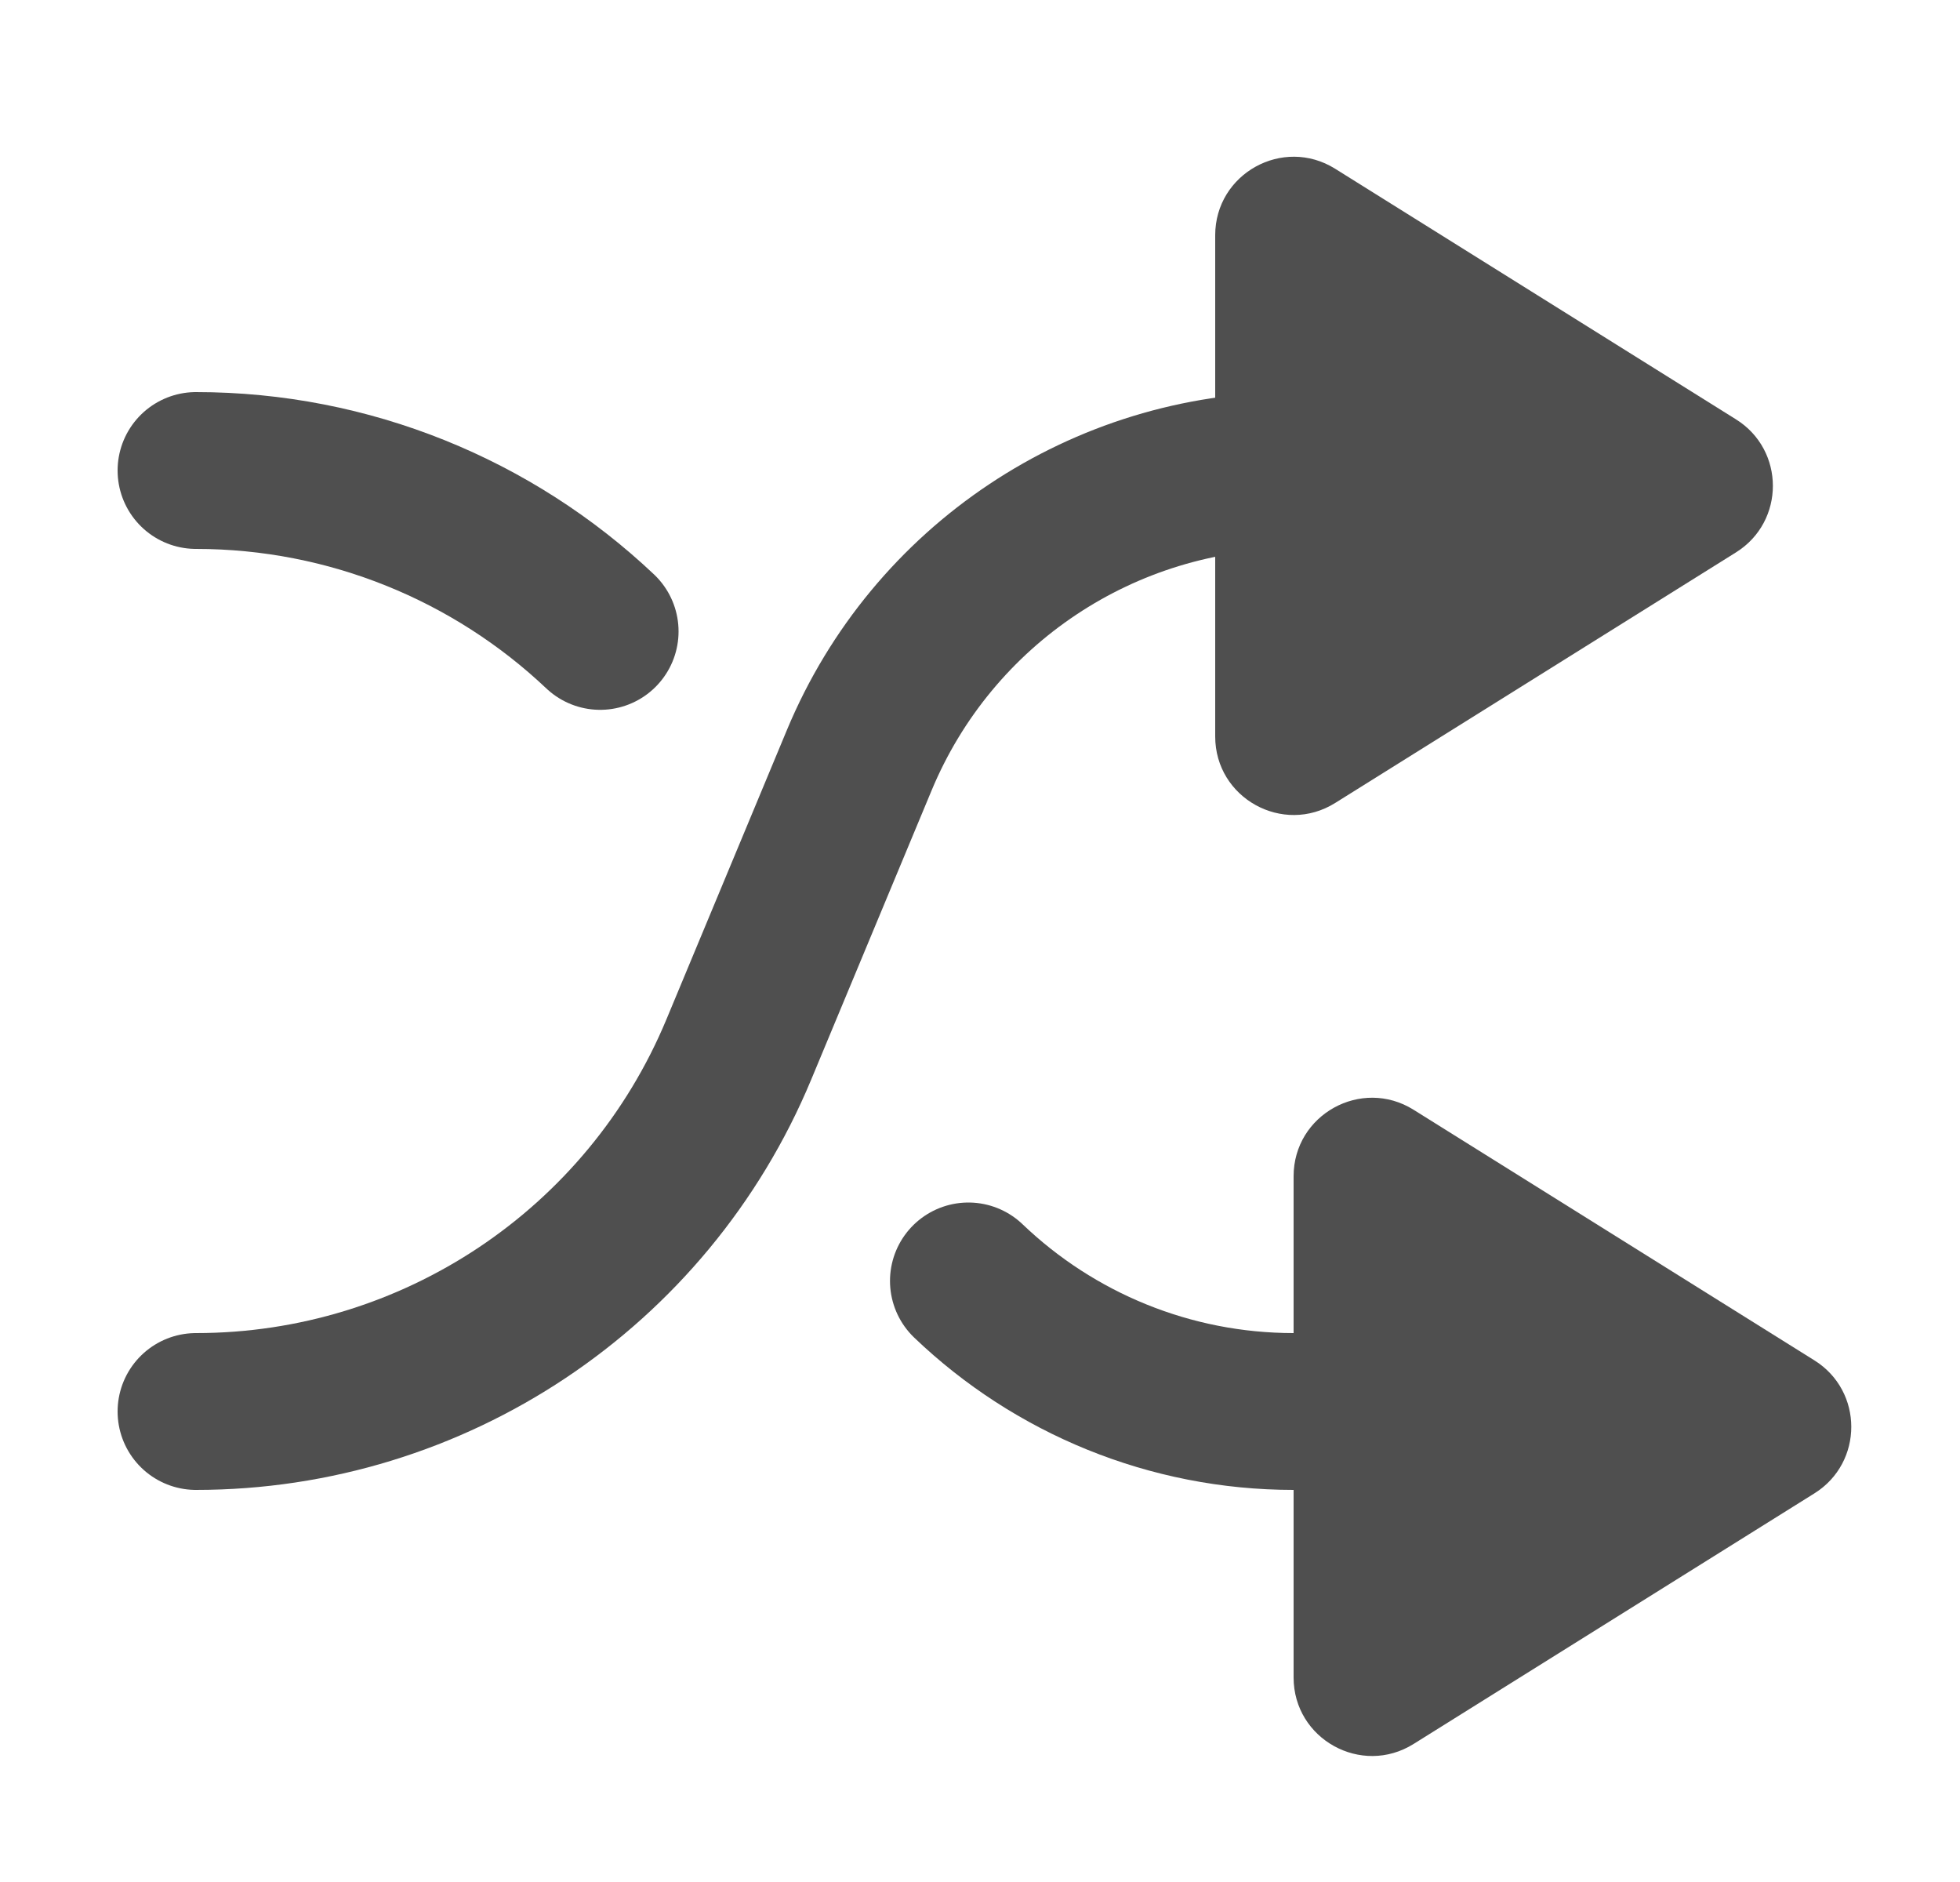
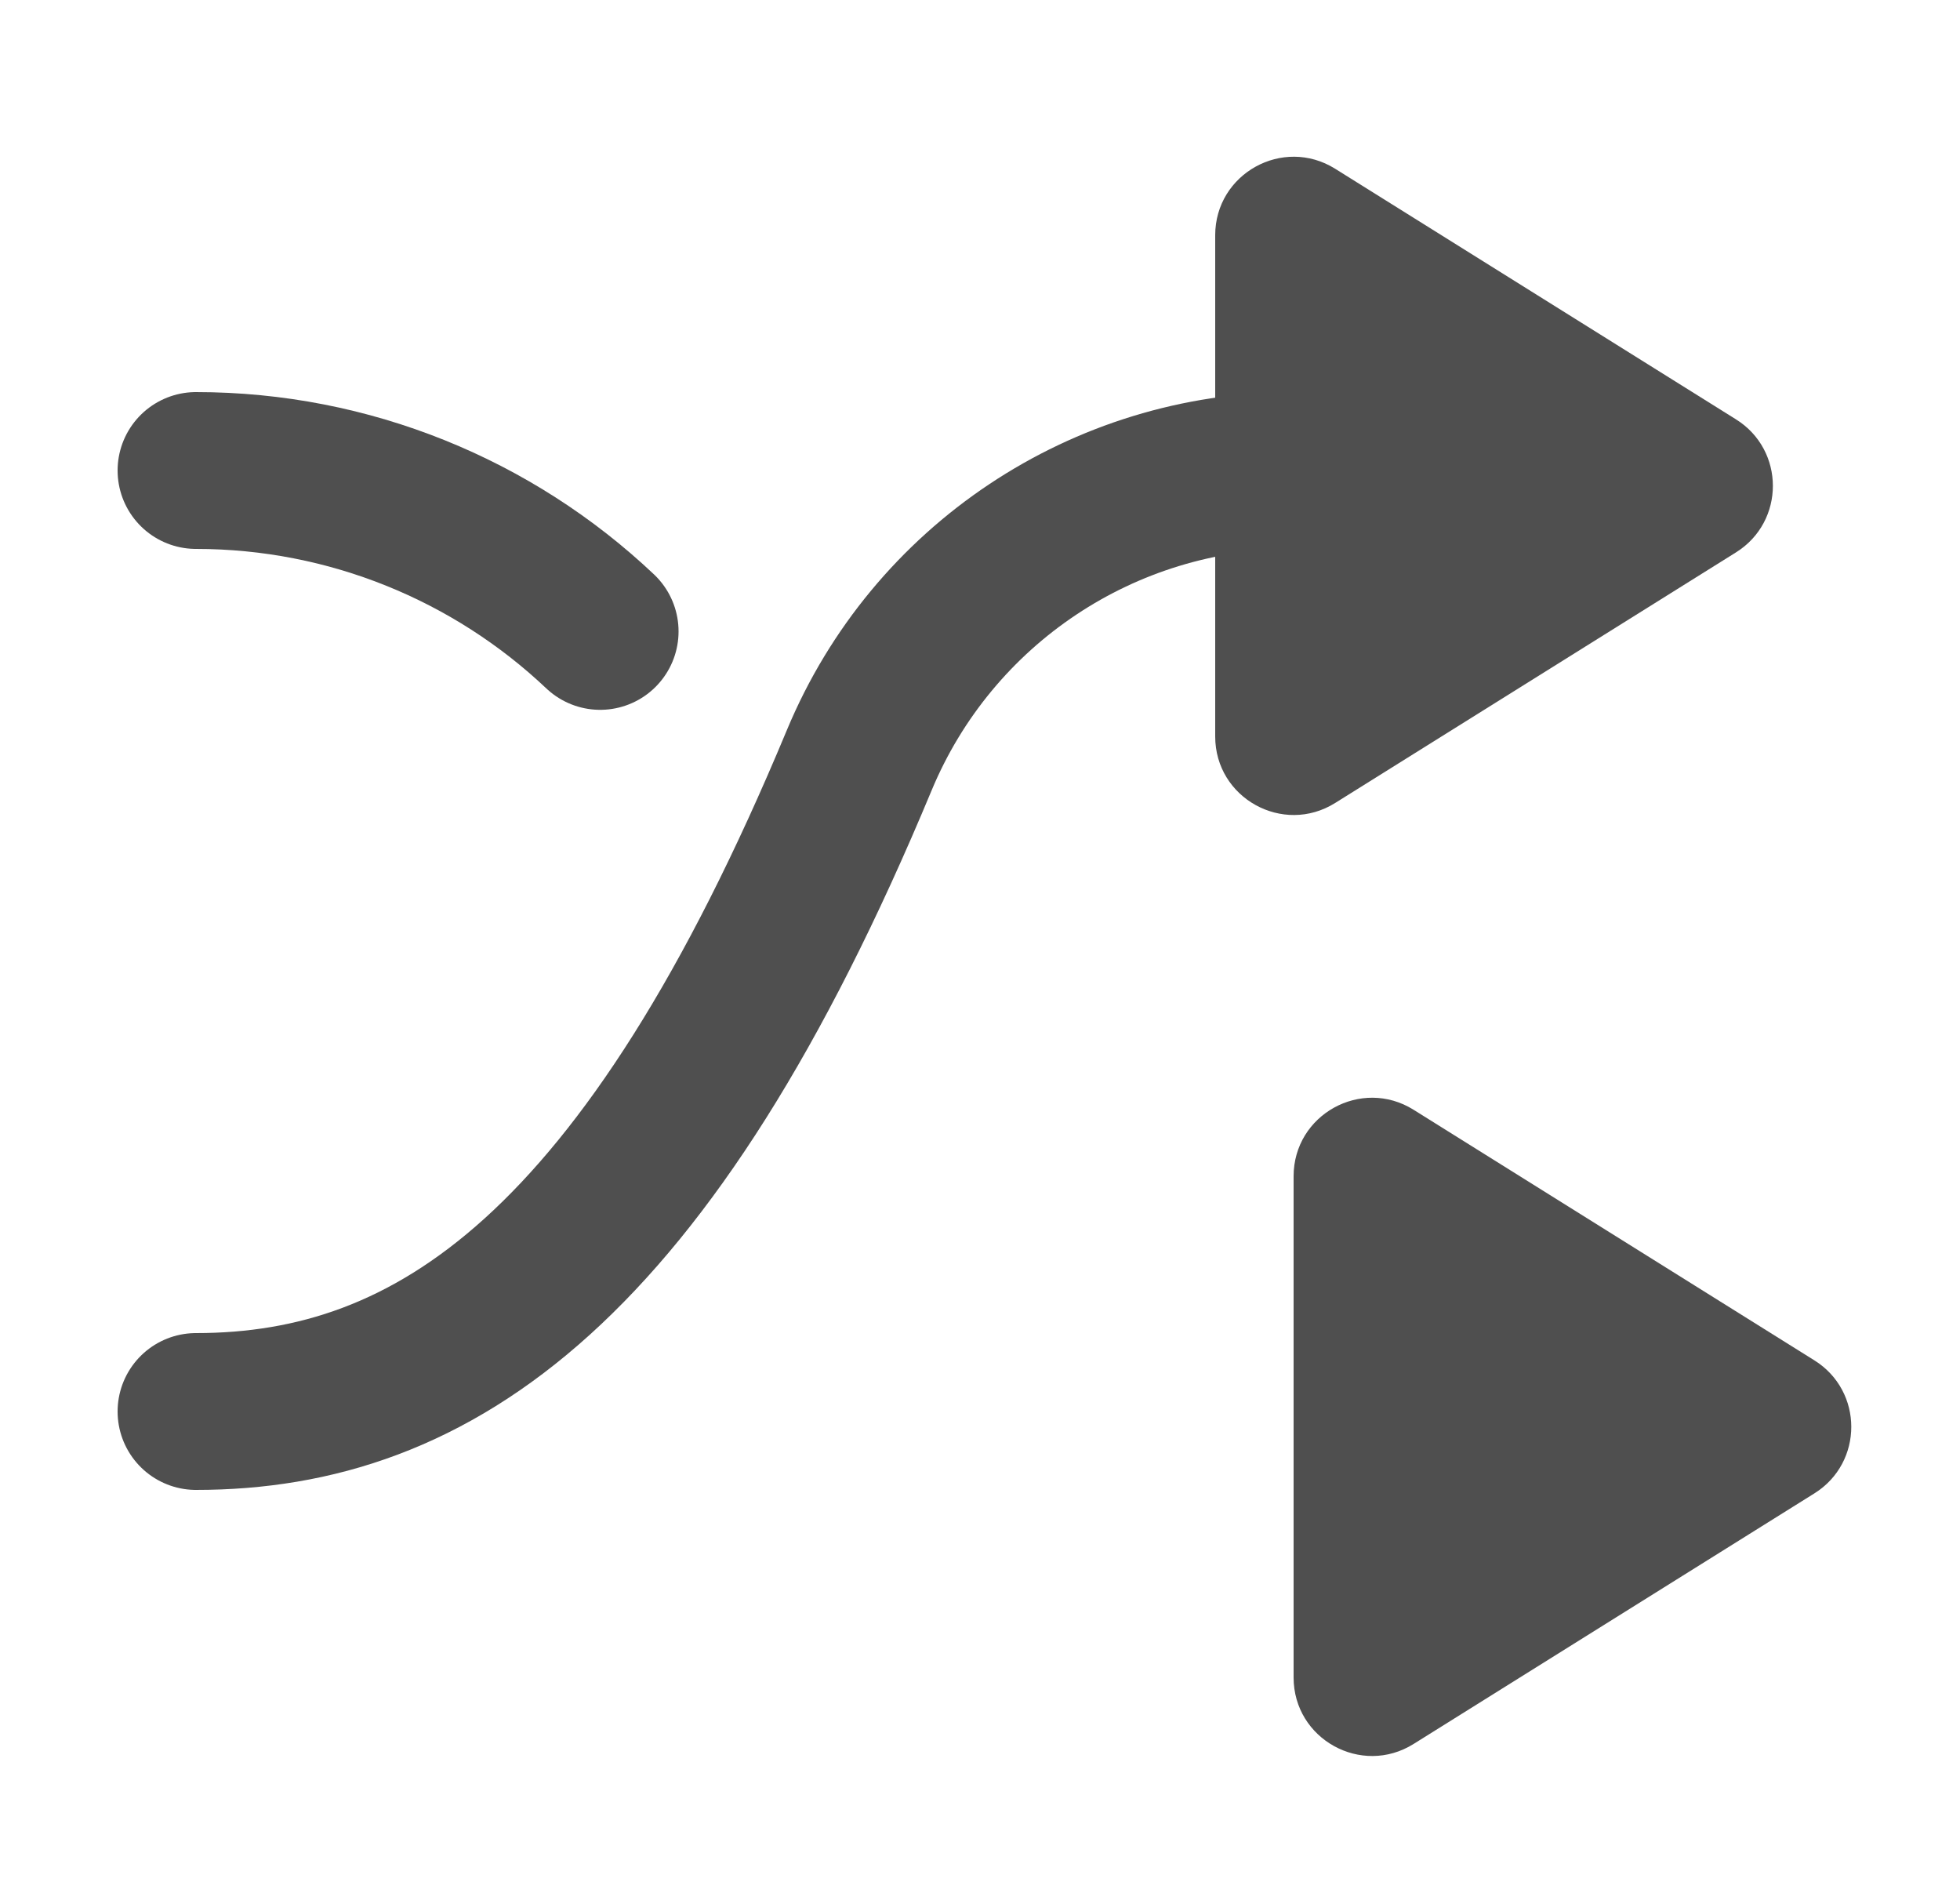
<svg xmlns="http://www.w3.org/2000/svg" width="25" height="24" viewBox="0 0 25 24" fill="none">
-   <path d="M16.5 18C14.923 18 13.447 17.383 12.352 16.335" stroke="#4F4F4F" stroke-width="2" stroke-linecap="round" stroke-linejoin="round" />
  <path d="M7.655 8.052C6.289 6.76 4.456 6 2.5 6" stroke="#4F4F4F" stroke-width="2" stroke-linecap="round" stroke-linejoin="round" />
  <path d="M23.143 19.044C23.77 18.652 23.77 17.74 23.143 17.348L18.03 14.152C17.364 13.736 16.5 14.215 16.5 15V21.392C16.5 22.177 17.364 22.656 18.03 22.24L23.143 19.044Z" fill="#4F4F4F" />
-   <path d="M16.5 6V6C14.078 6 11.893 7.456 10.961 9.692L9.423 13.385C8.259 16.18 5.528 18 2.5 18V18" stroke="#4F4F4F" stroke-width="2" stroke-linecap="round" stroke-linejoin="round" />
+   <path d="M16.5 6V6C14.078 6 11.893 7.456 10.961 9.692C8.259 16.18 5.528 18 2.5 18V18" stroke="#4F4F4F" stroke-width="2" stroke-linecap="round" stroke-linejoin="round" />
  <path d="M22.143 7.044C22.77 6.652 22.77 5.74 22.143 5.348L17.03 2.152C16.364 1.736 15.5 2.215 15.5 3V9.392C15.5 10.177 16.364 10.656 17.03 10.24L22.143 7.044Z" fill="#4F4F4F" />
</svg>